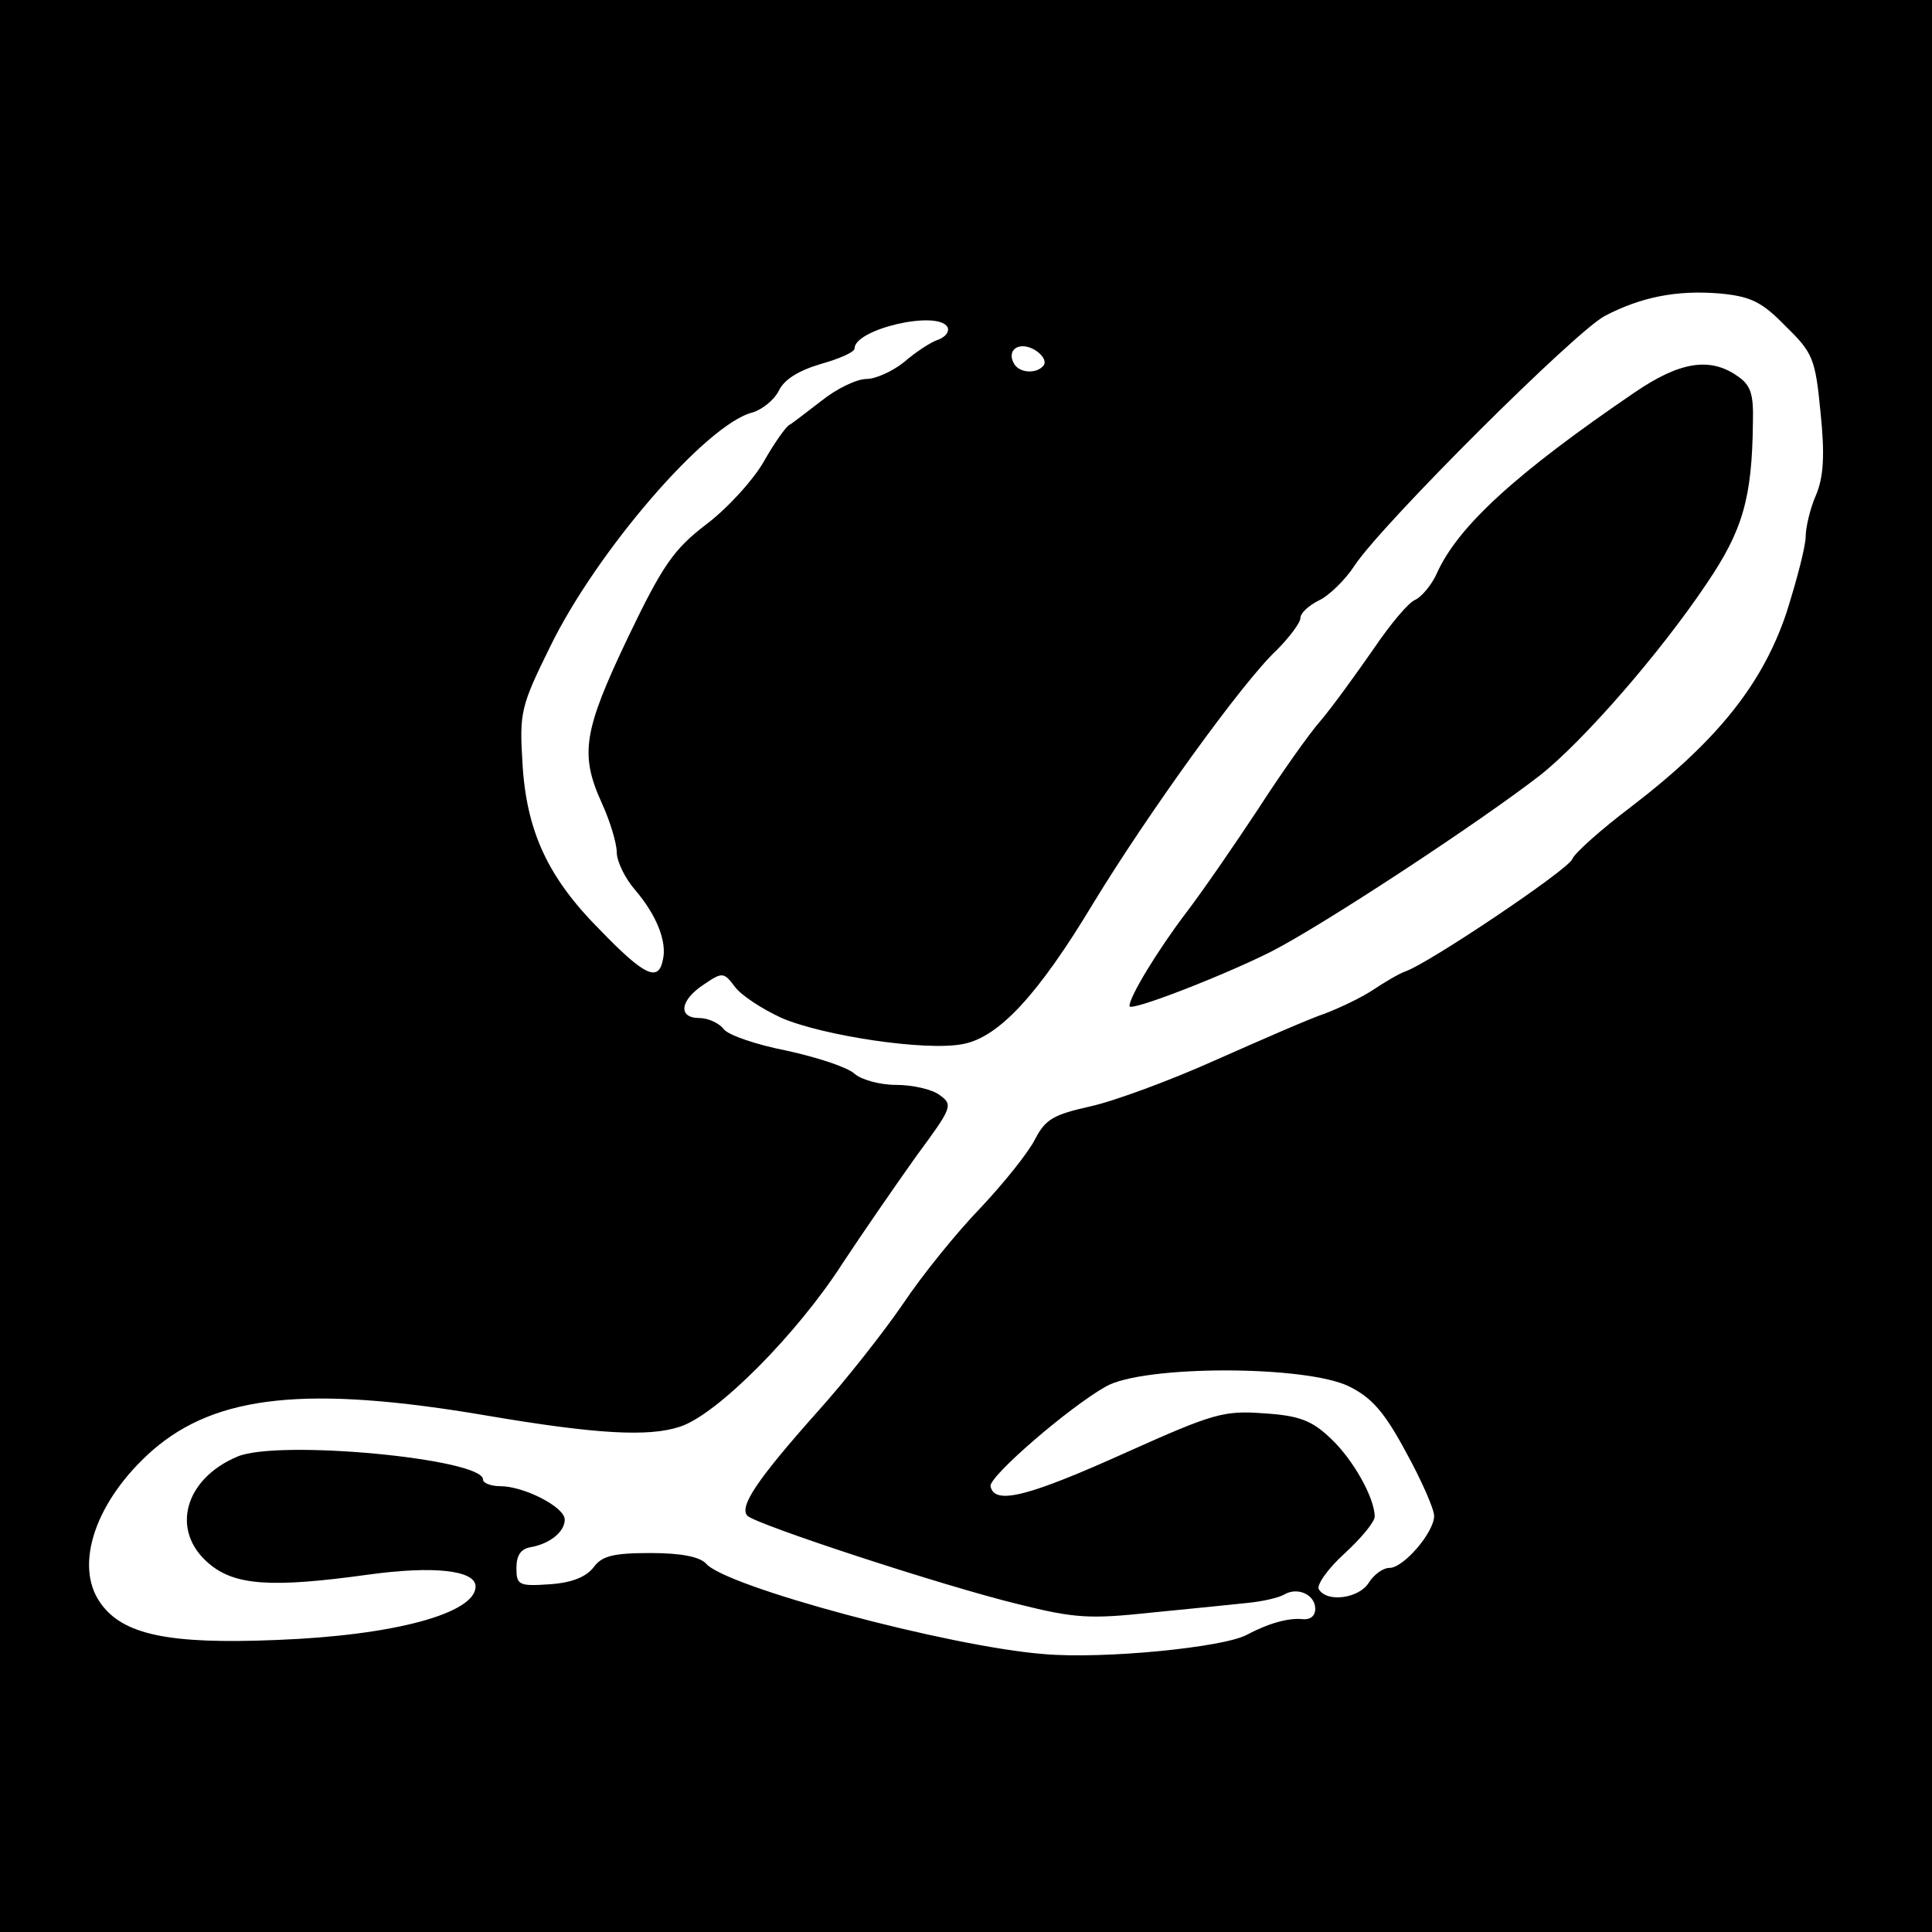
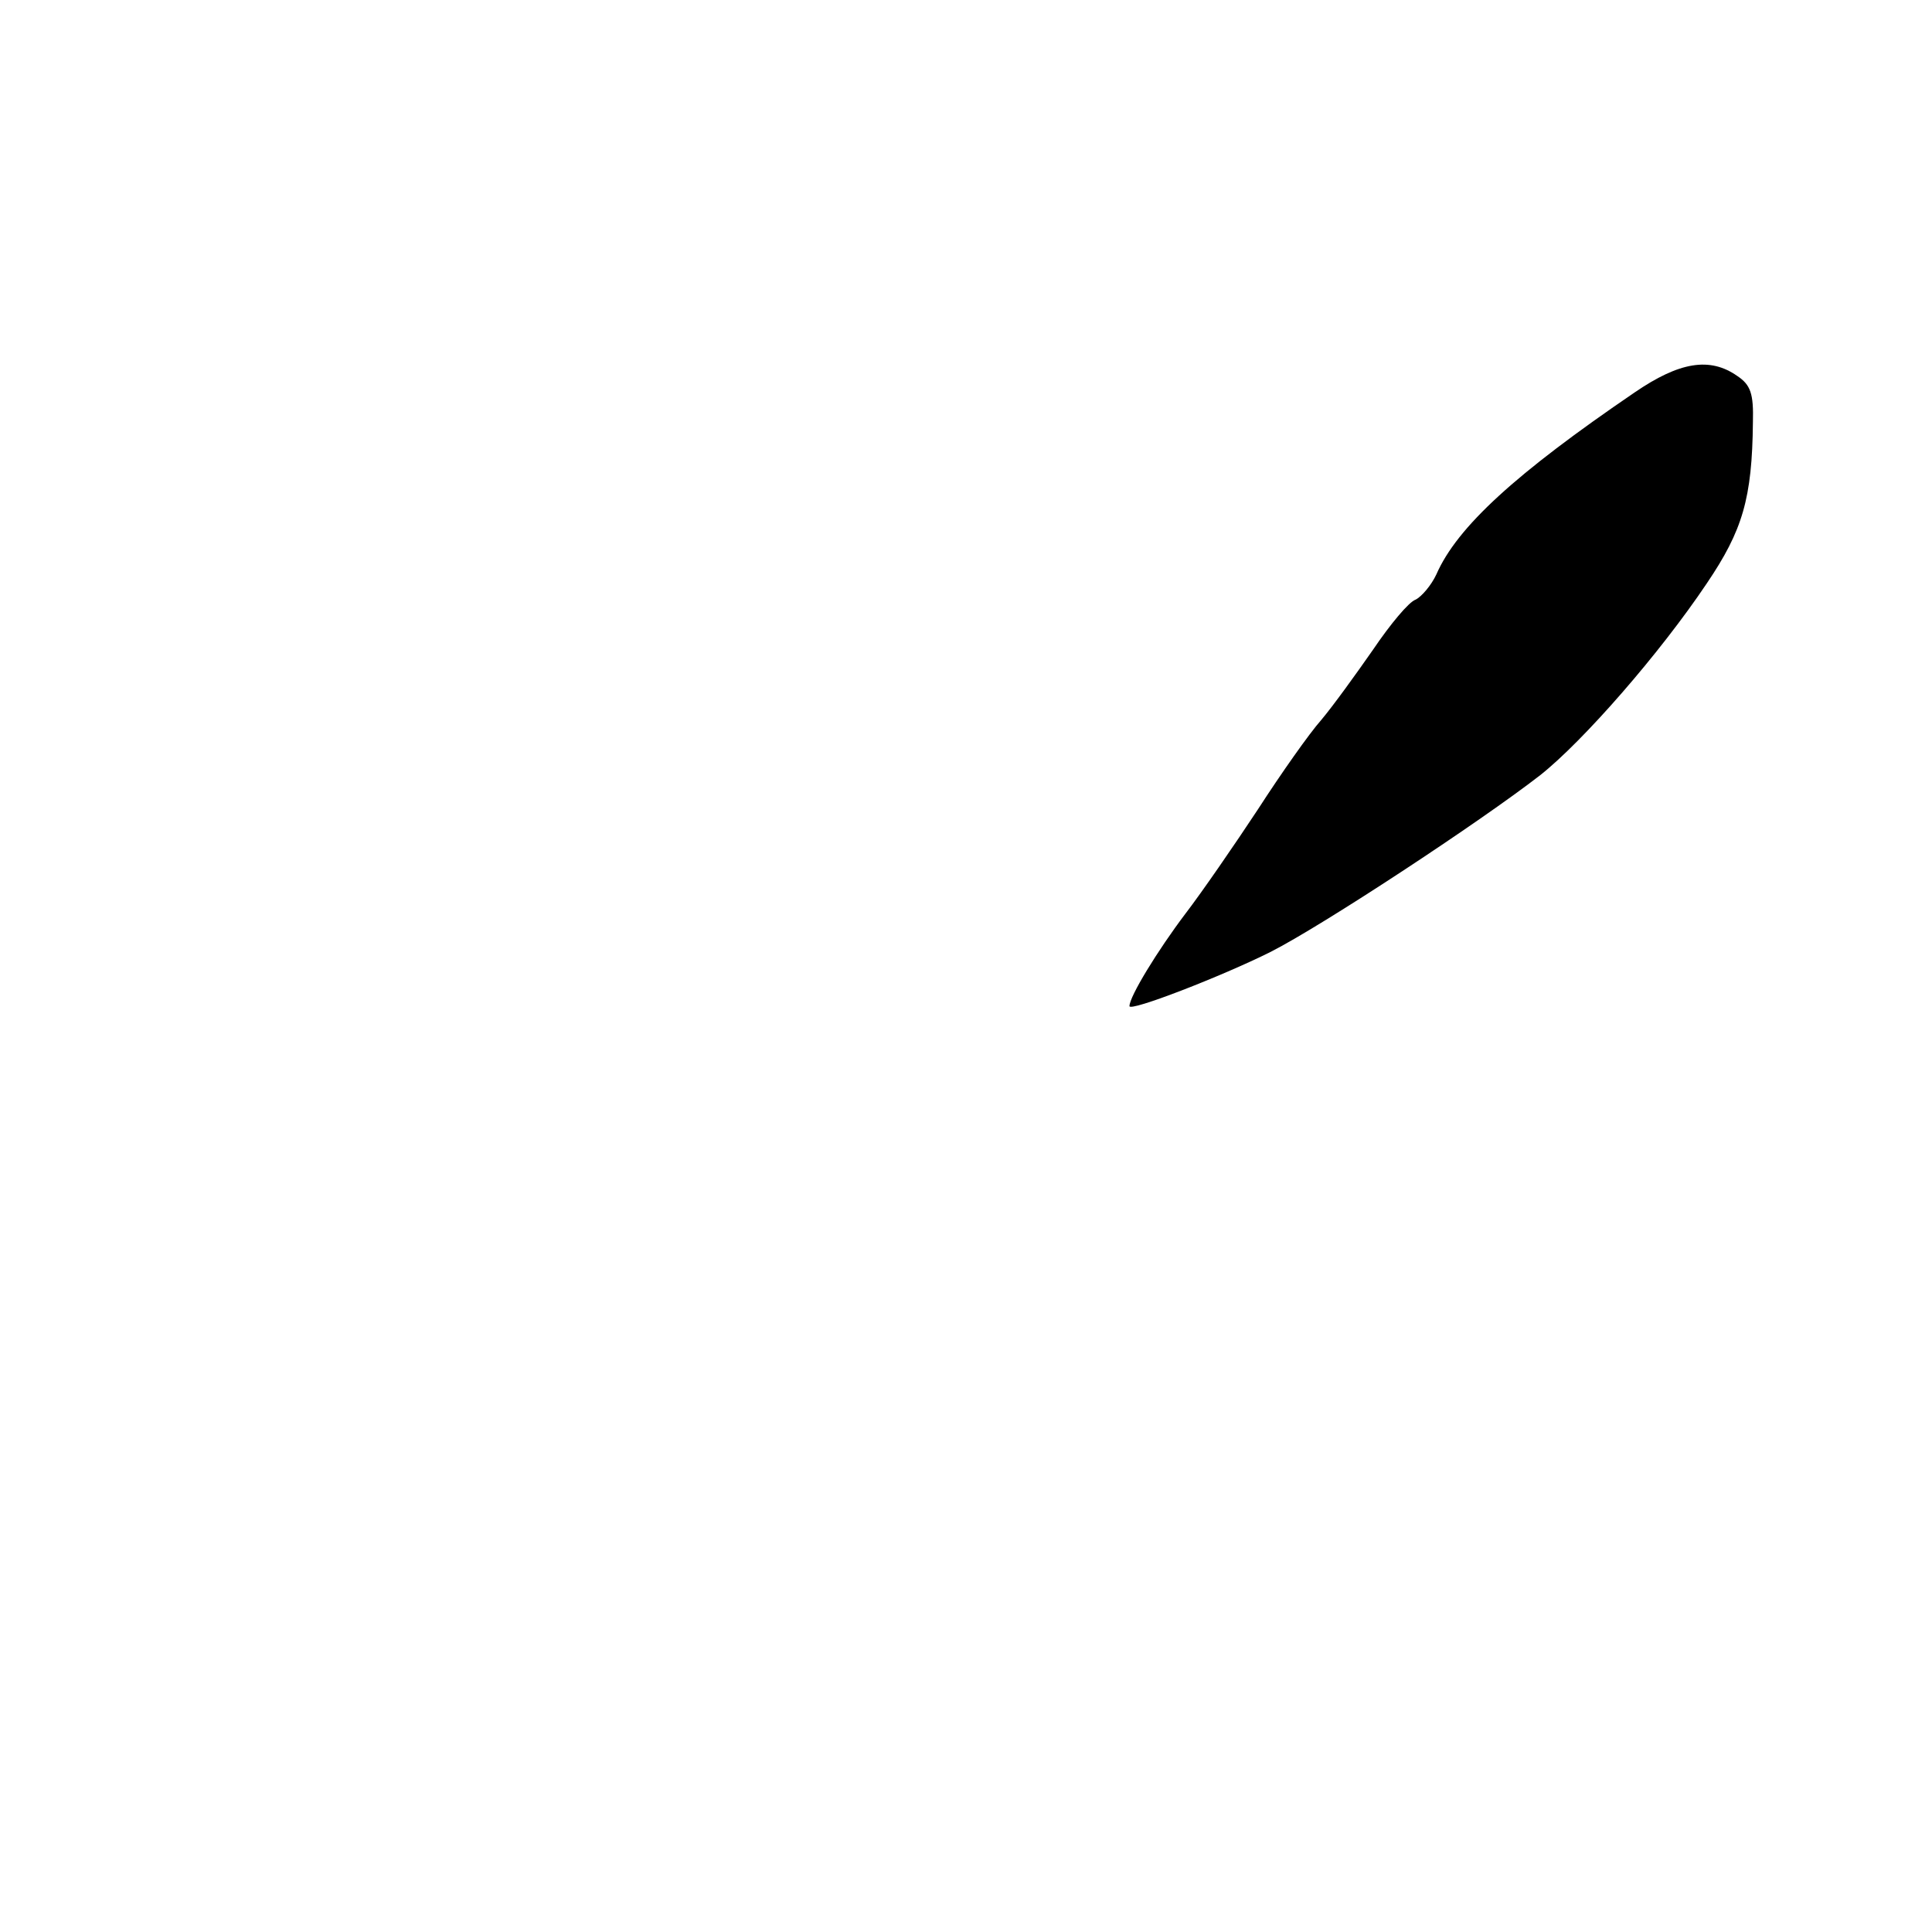
<svg xmlns="http://www.w3.org/2000/svg" version="1.0" width="260pt" height="260pt" viewBox="0 0 260 260" preserveAspectRatio="xMidYMid meet">
  <g transform="translate(0,260) scale(0.1,-0.1)" fill="#000000" stroke="none">
-     <path d="M0 1300 l0 -1300 1300 0 1300 0 0 1300 0 1300 -1300 0 -1300 0 0 -1300z m2403 861 c37 -36 40 -44 47 -116 6 -58 4 -87 -6 -111 -8 -18 -14 -44 -14 -56 0 -13 -12 -59 -26 -103 -32 -95 -92 -171 -208 -260 -41 -31 -77 -63 -80 -71 -5 -14 -191 -139 -224 -151 -9 -3 -29 -15 -44 -25 -15 -10 -44 -24 -65 -32 -21 -7 -87 -36 -148 -63 -60 -27 -136 -55 -168 -62 -49 -11 -60 -17 -74 -44 -9 -18 -42 -59 -73 -92 -32 -33 -79 -91 -105 -130 -26 -38 -78 -104 -115 -145 -81 -91 -106 -128 -94 -140 13 -12 262 -94 365 -119 76 -19 96 -20 180 -11 52 5 110 11 129 13 20 2 41 7 48 11 18 11 42 0 42 -19 0 -10 -7 -15 -17 -14 -18 2 -45 -5 -75 -21 -31 -17 -193 -33 -273 -26 -128 10 -430 91 -455 122 -9 9 -33 14 -75 14 -50 0 -65 -4 -76 -19 -10 -13 -29 -21 -59 -23 -42 -3 -45 -1 -45 22 0 17 6 26 20 28 26 5 45 21 45 37 0 17 -55 45 -87 45 -12 0 -23 4 -23 9 0 28 -274 54 -330 31 -72 -30 -91 -100 -39 -144 35 -30 85 -33 215 -15 87 12 144 6 144 -16 0 -36 -109 -66 -268 -72 -145 -6 -207 7 -237 50 -36 51 -6 138 70 205 86 75 209 88 450 47 147 -25 218 -29 260 -15 50 16 158 125 219 220 27 41 72 106 99 144 48 65 50 69 32 82 -10 8 -37 14 -59 14 -22 0 -47 7 -56 15 -10 9 -50 22 -91 31 -41 8 -79 21 -85 29 -6 8 -21 15 -33 15 -29 0 -26 24 6 45 25 17 27 17 42 -3 9 -12 37 -30 63 -42 56 -24 195 -45 244 -35 48 9 101 66 175 189 73 120 201 298 247 341 17 17 32 37 32 43 0 7 11 17 25 24 13 6 35 27 48 47 37 56 298 316 337 336 48 25 96 35 155 30 41 -4 56 -11 88 -44z m-1128 -1 c3 -6 -2 -13 -12 -17 -10 -3 -31 -17 -46 -30 -16 -13 -39 -23 -51 -23 -13 0 -40 -13 -60 -29 -21 -16 -40 -31 -44 -33 -4 -2 -20 -24 -34 -49 -15 -26 -50 -64 -78 -85 -43 -33 -58 -54 -105 -152 -60 -126 -65 -157 -35 -223 11 -24 20 -54 20 -66 0 -12 11 -35 25 -51 29 -34 43 -70 37 -94 -6 -30 -25 -21 -84 40 -71 71 -100 134 -105 227 -4 66 -2 75 37 154 62 128 211 301 273 316 13 4 29 17 35 29 7 15 26 27 56 36 25 7 46 16 46 21 0 26 111 52 125 29z m130 -51 c-8 -12 -32 -12 -40 1 -11 18 5 31 26 20 11 -6 17 -15 14 -21z m411 -1375 c30 -15 47 -34 76 -88 21 -38 38 -77 38 -86 0 -22 -41 -70 -60 -70 -9 0 -21 -9 -28 -20 -13 -21 -56 -27 -67 -9 -4 5 11 27 34 48 23 21 41 43 41 50 0 25 -29 77 -59 105 -25 24 -42 31 -90 34 -54 4 -68 0 -184 -52 -133 -60 -179 -72 -184 -46 -2 13 104 105 155 134 50 29 270 29 328 0z" />
    <path d="M2200 2072 c-160 -109 -239 -181 -267 -245 -7 -15 -20 -30 -28 -34 -9 -3 -34 -33 -57 -67 -23 -33 -54 -76 -70 -95 -16 -18 -54 -72 -85 -120 -31 -47 -75 -111 -98 -141 -37 -49 -75 -111 -75 -124 0 -8 124 40 190 73 69 35 282 175 363 238 58 46 161 164 224 258 48 71 61 114 62 217 1 38 -3 50 -21 62 -37 26 -78 19 -138 -22z" />
  </g>
</svg>